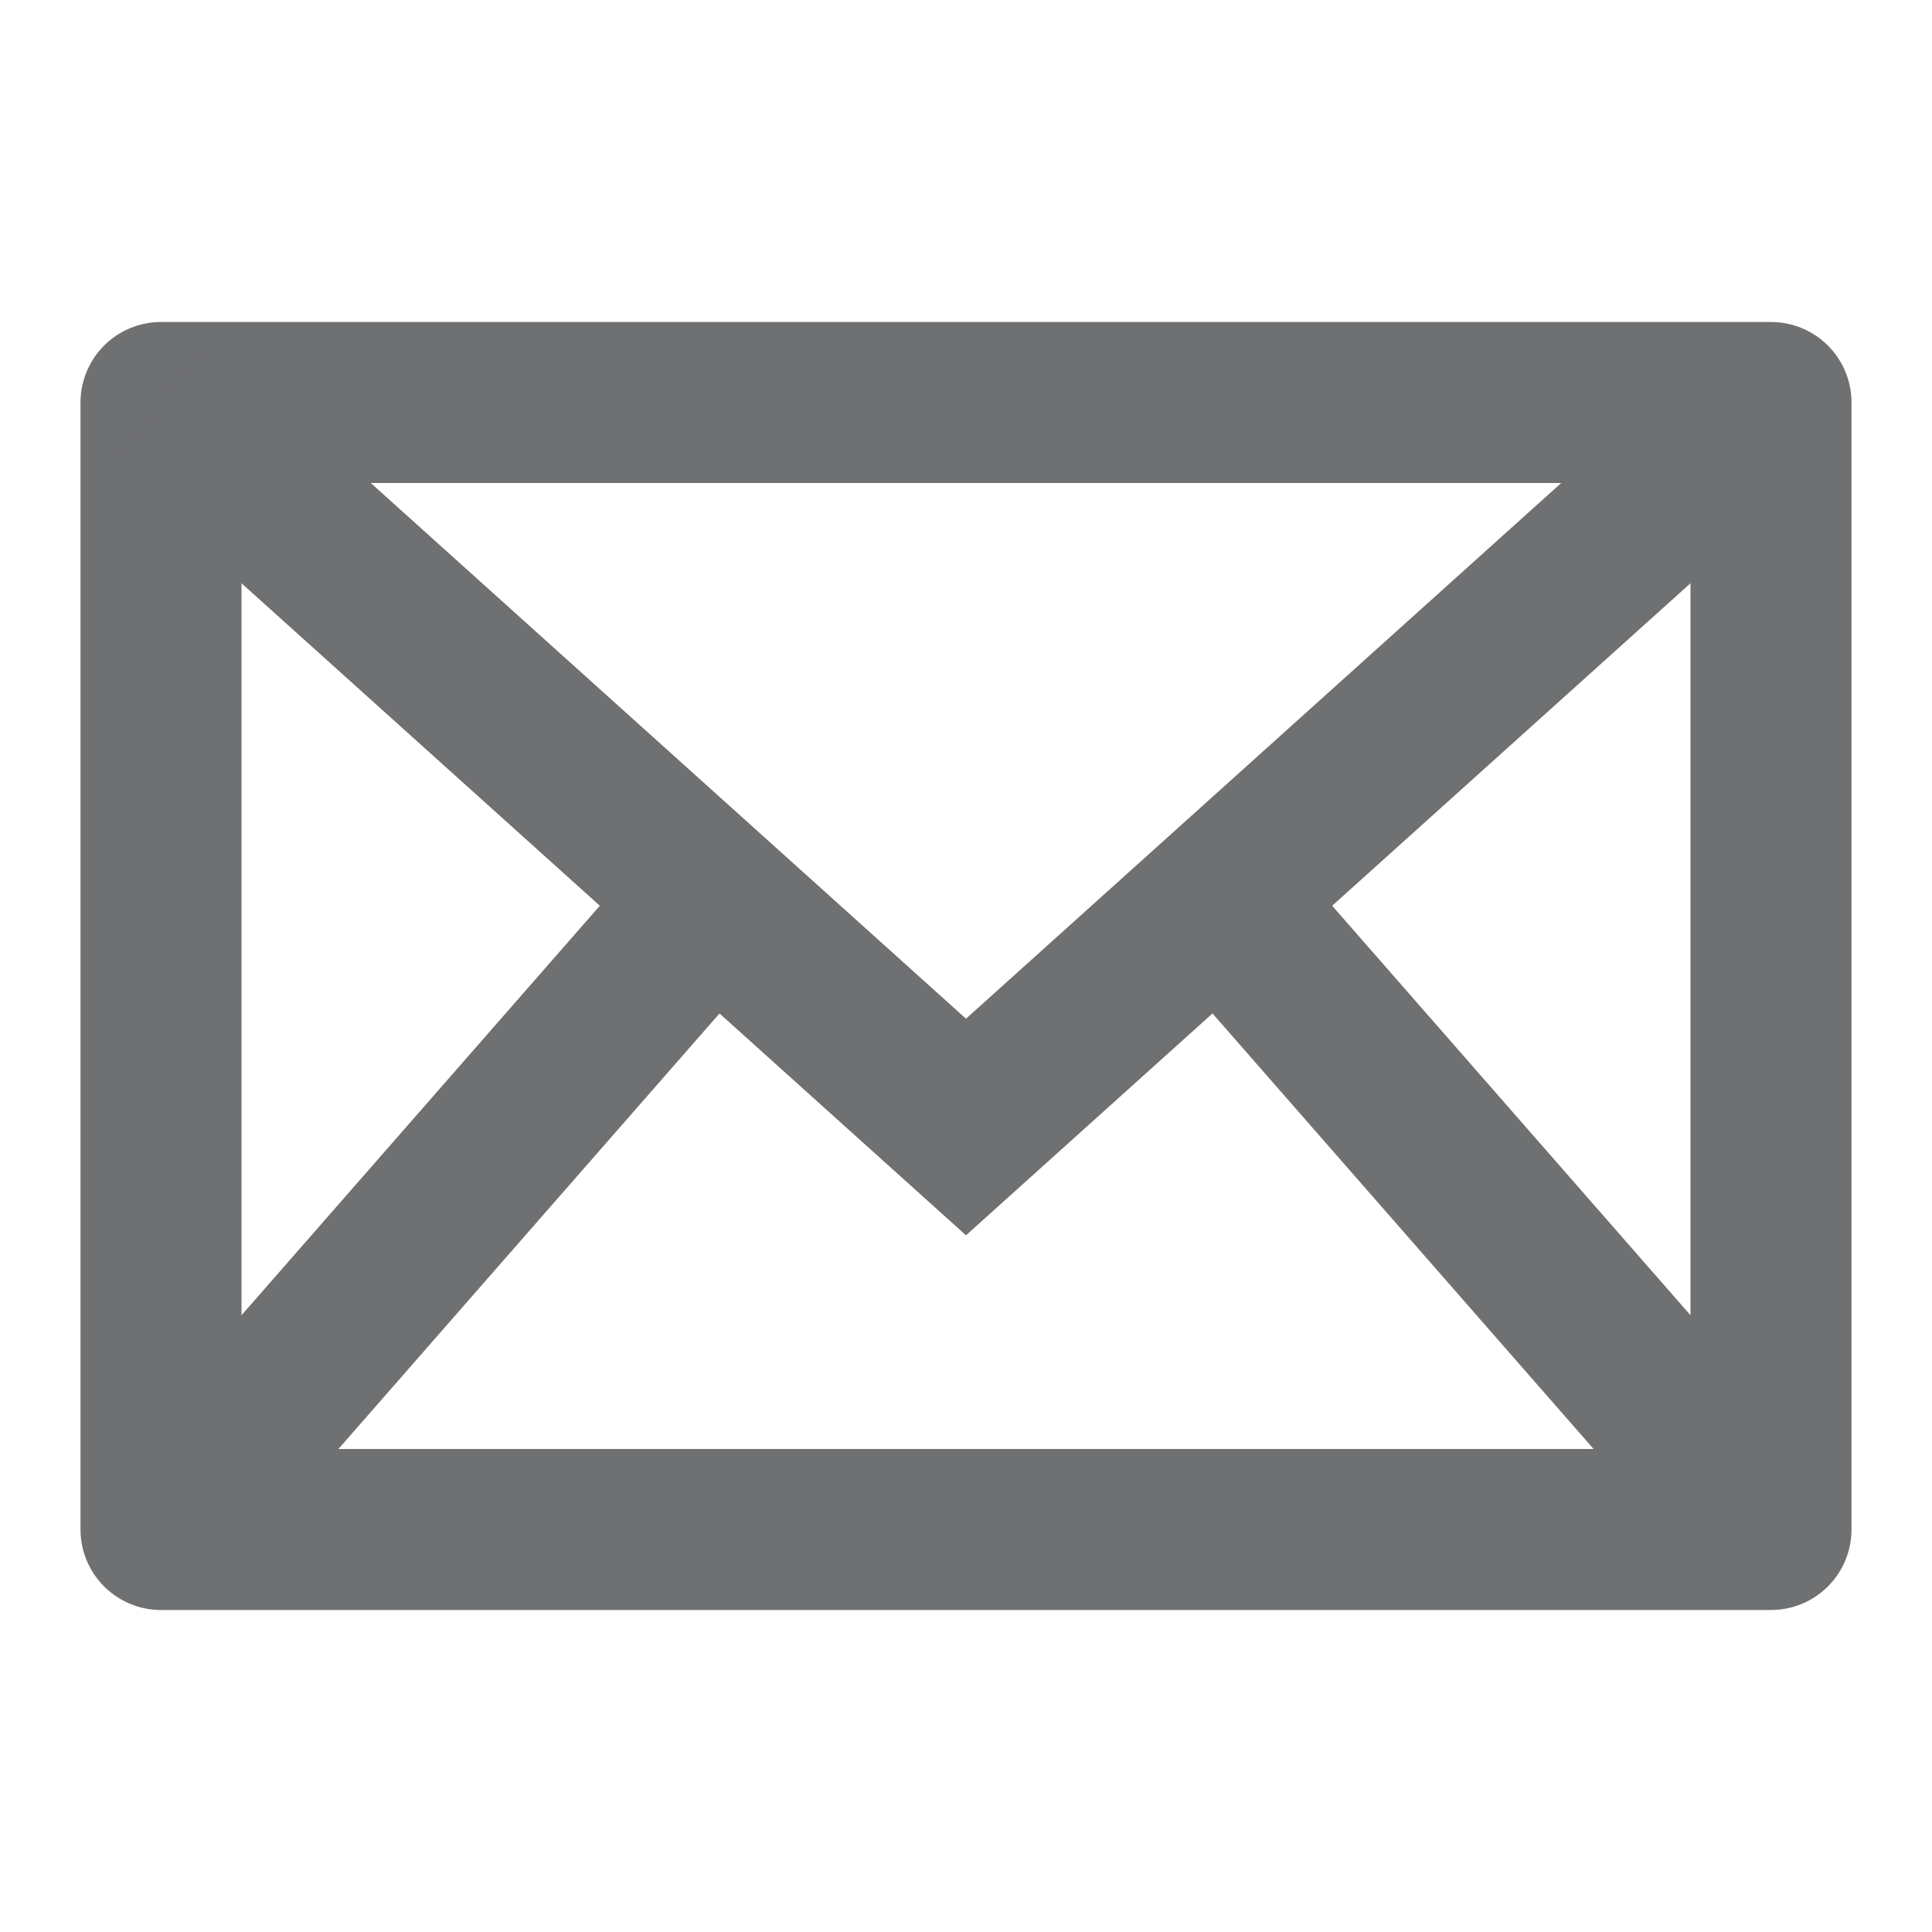
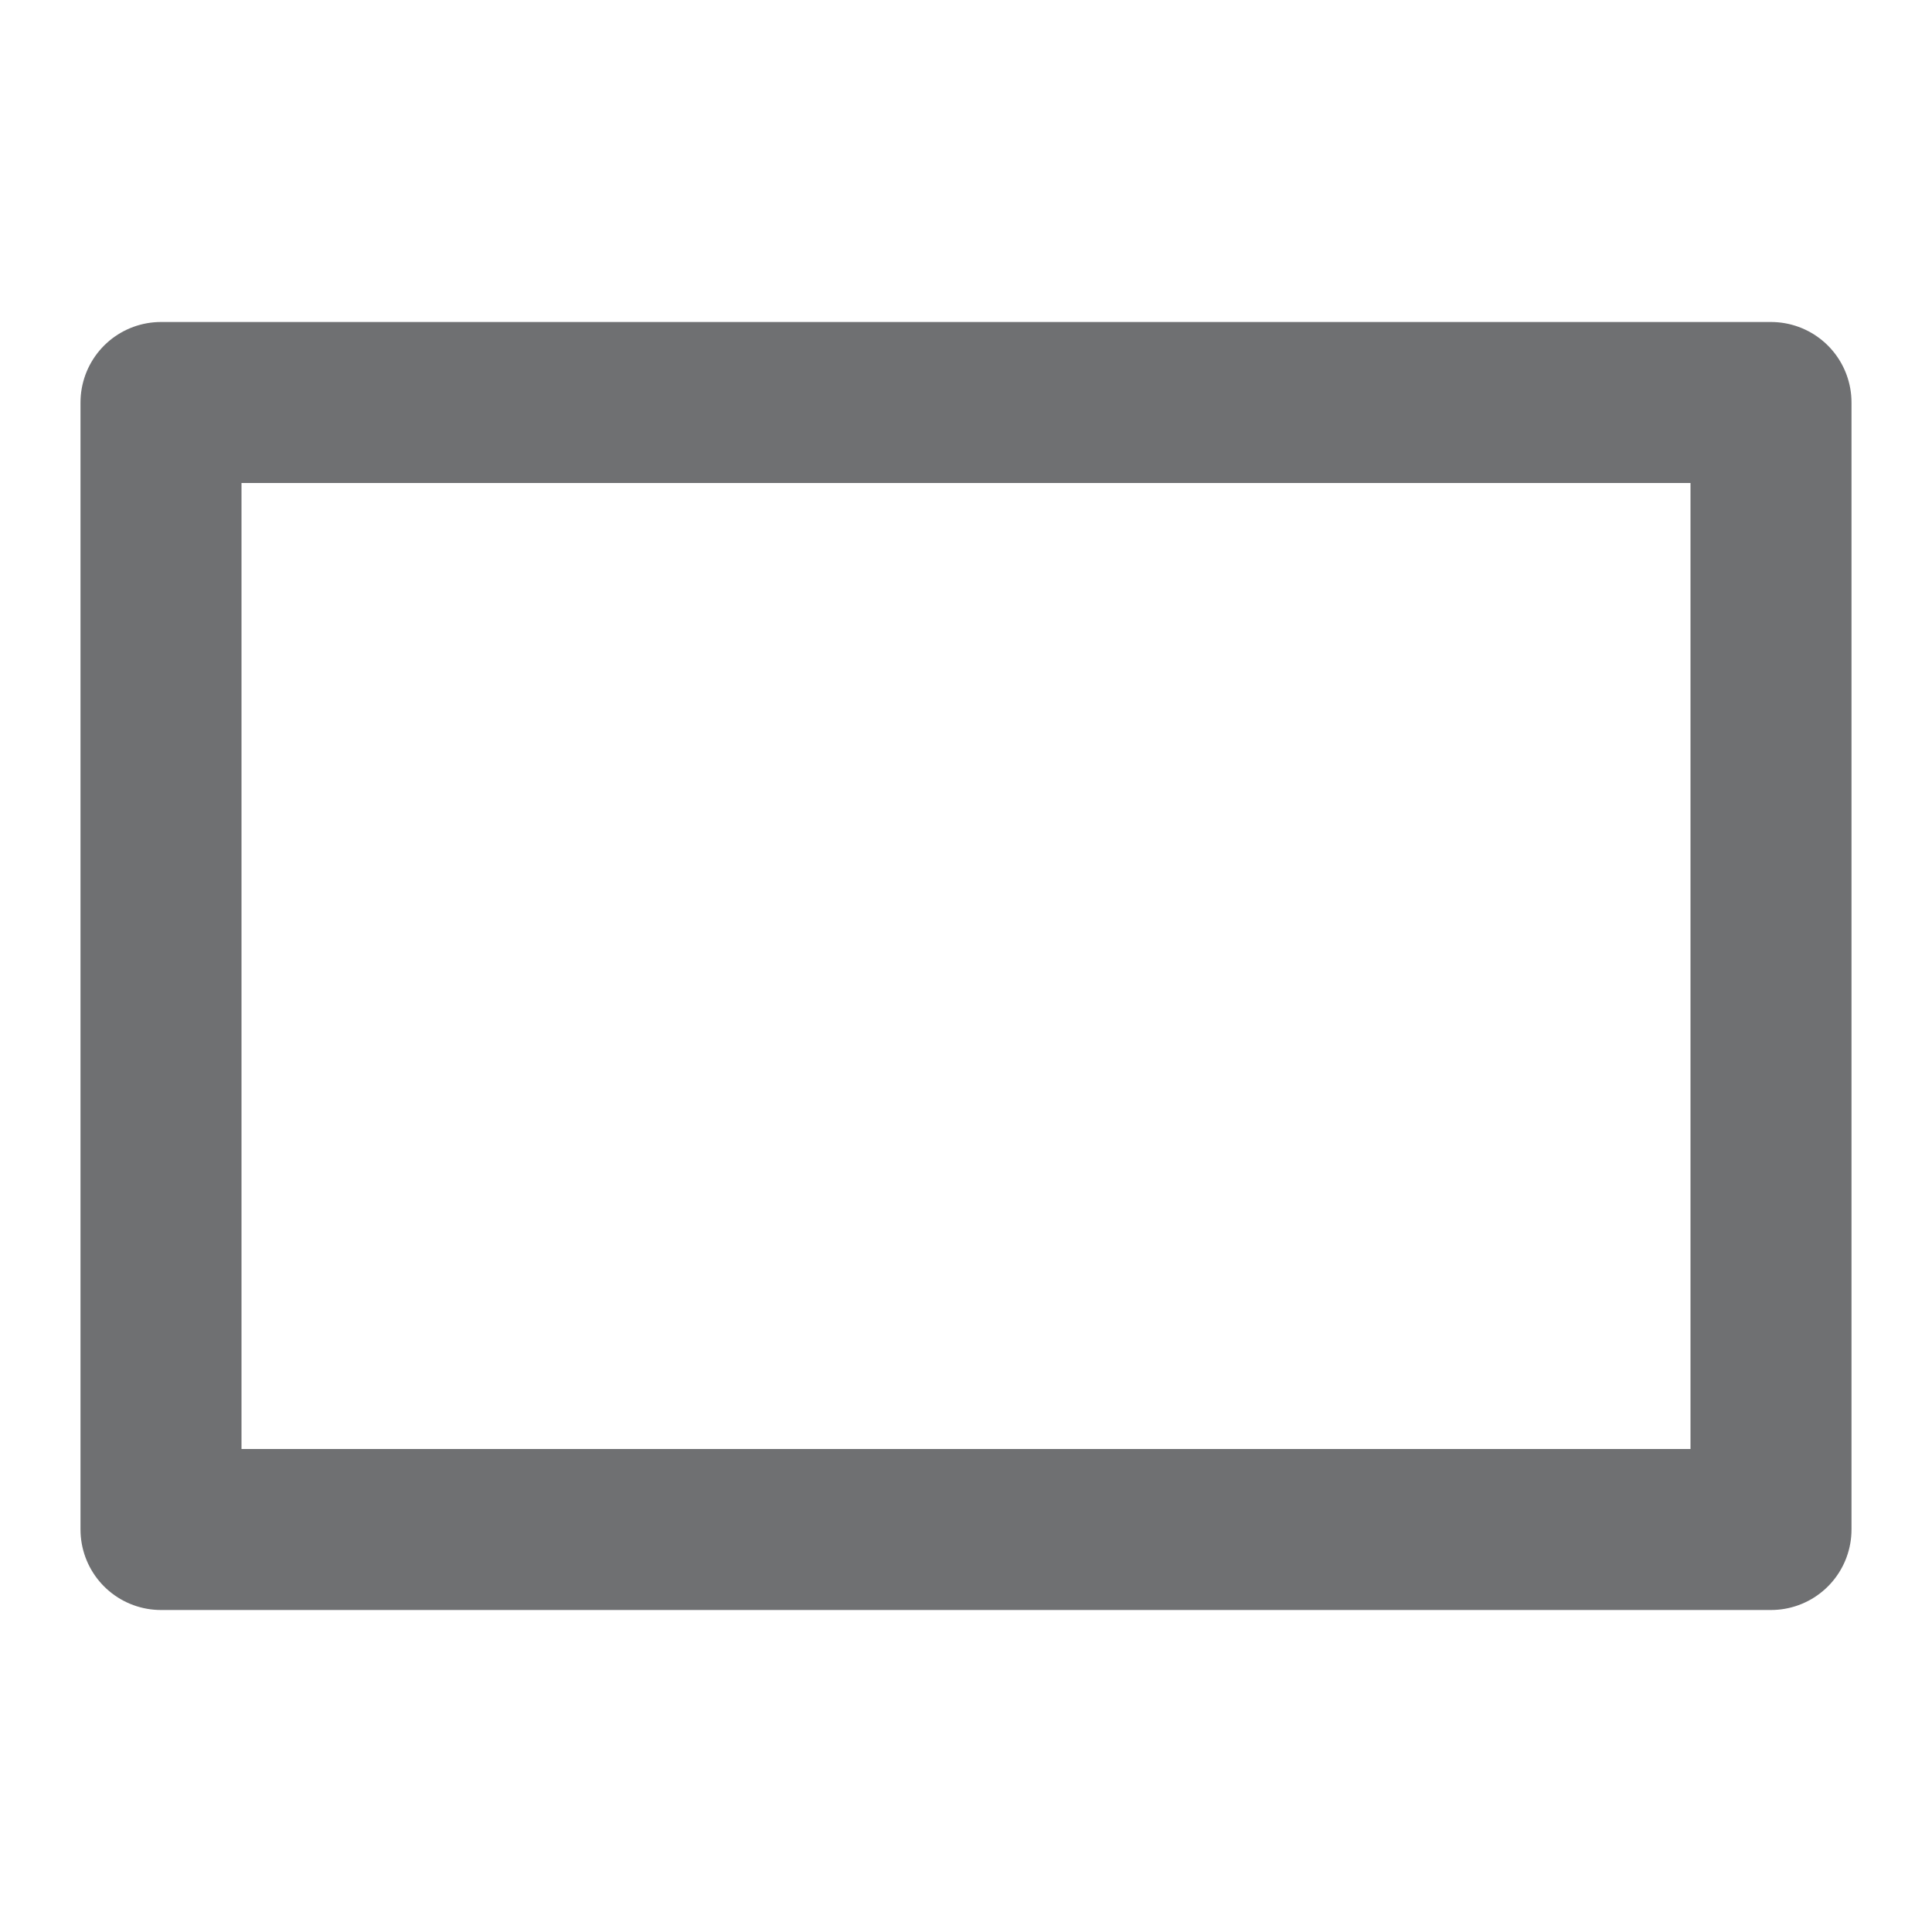
<svg xmlns="http://www.w3.org/2000/svg" width="24" height="24" viewBox="0 0 24 24" fill="none">
  <path stroke="#6F7072" stroke-width="2" stroke-linecap="round" stroke-linejoin="round" d="M2 5h20v14H2z" />
-   <path d="M2 5l10 9 10-9M2 19l7-8" stroke="#6F7072" stroke-width="2" />
-   <path fill-rule="evenodd" clip-rule="evenodd" d="M22 19l-7-8 7 8z" stroke="#6F7072" stroke-width="2" />
</svg>